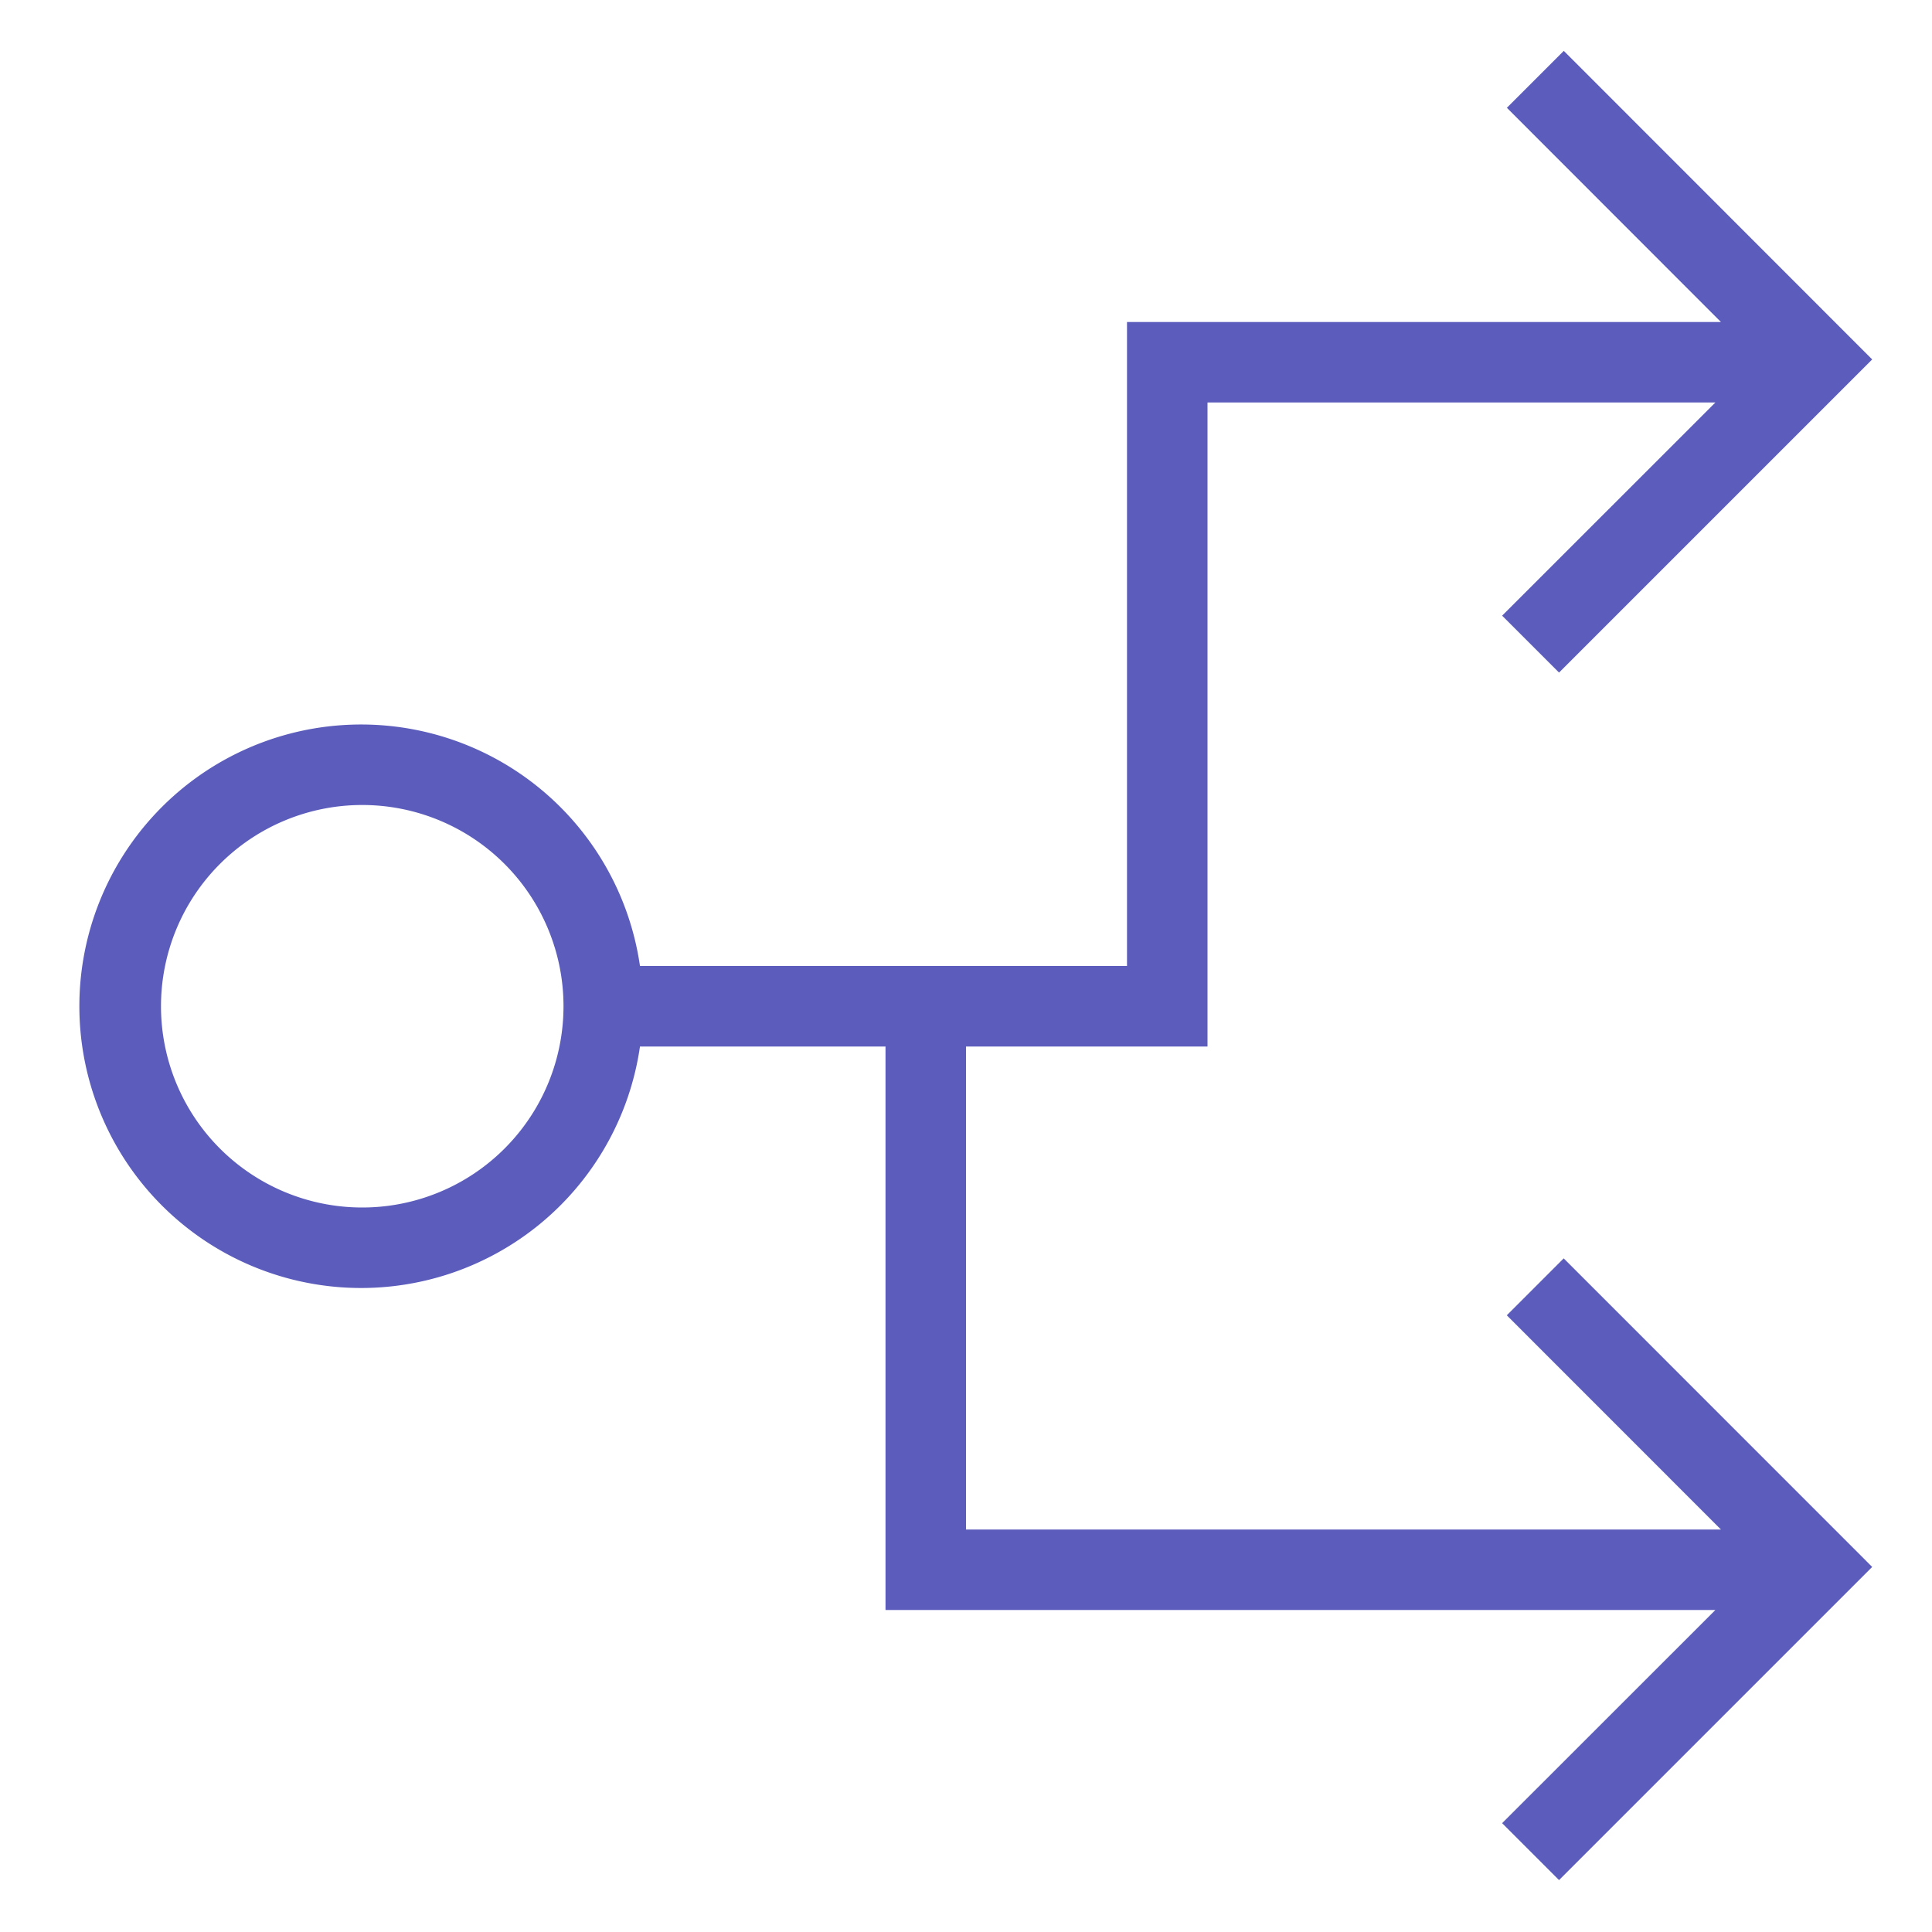
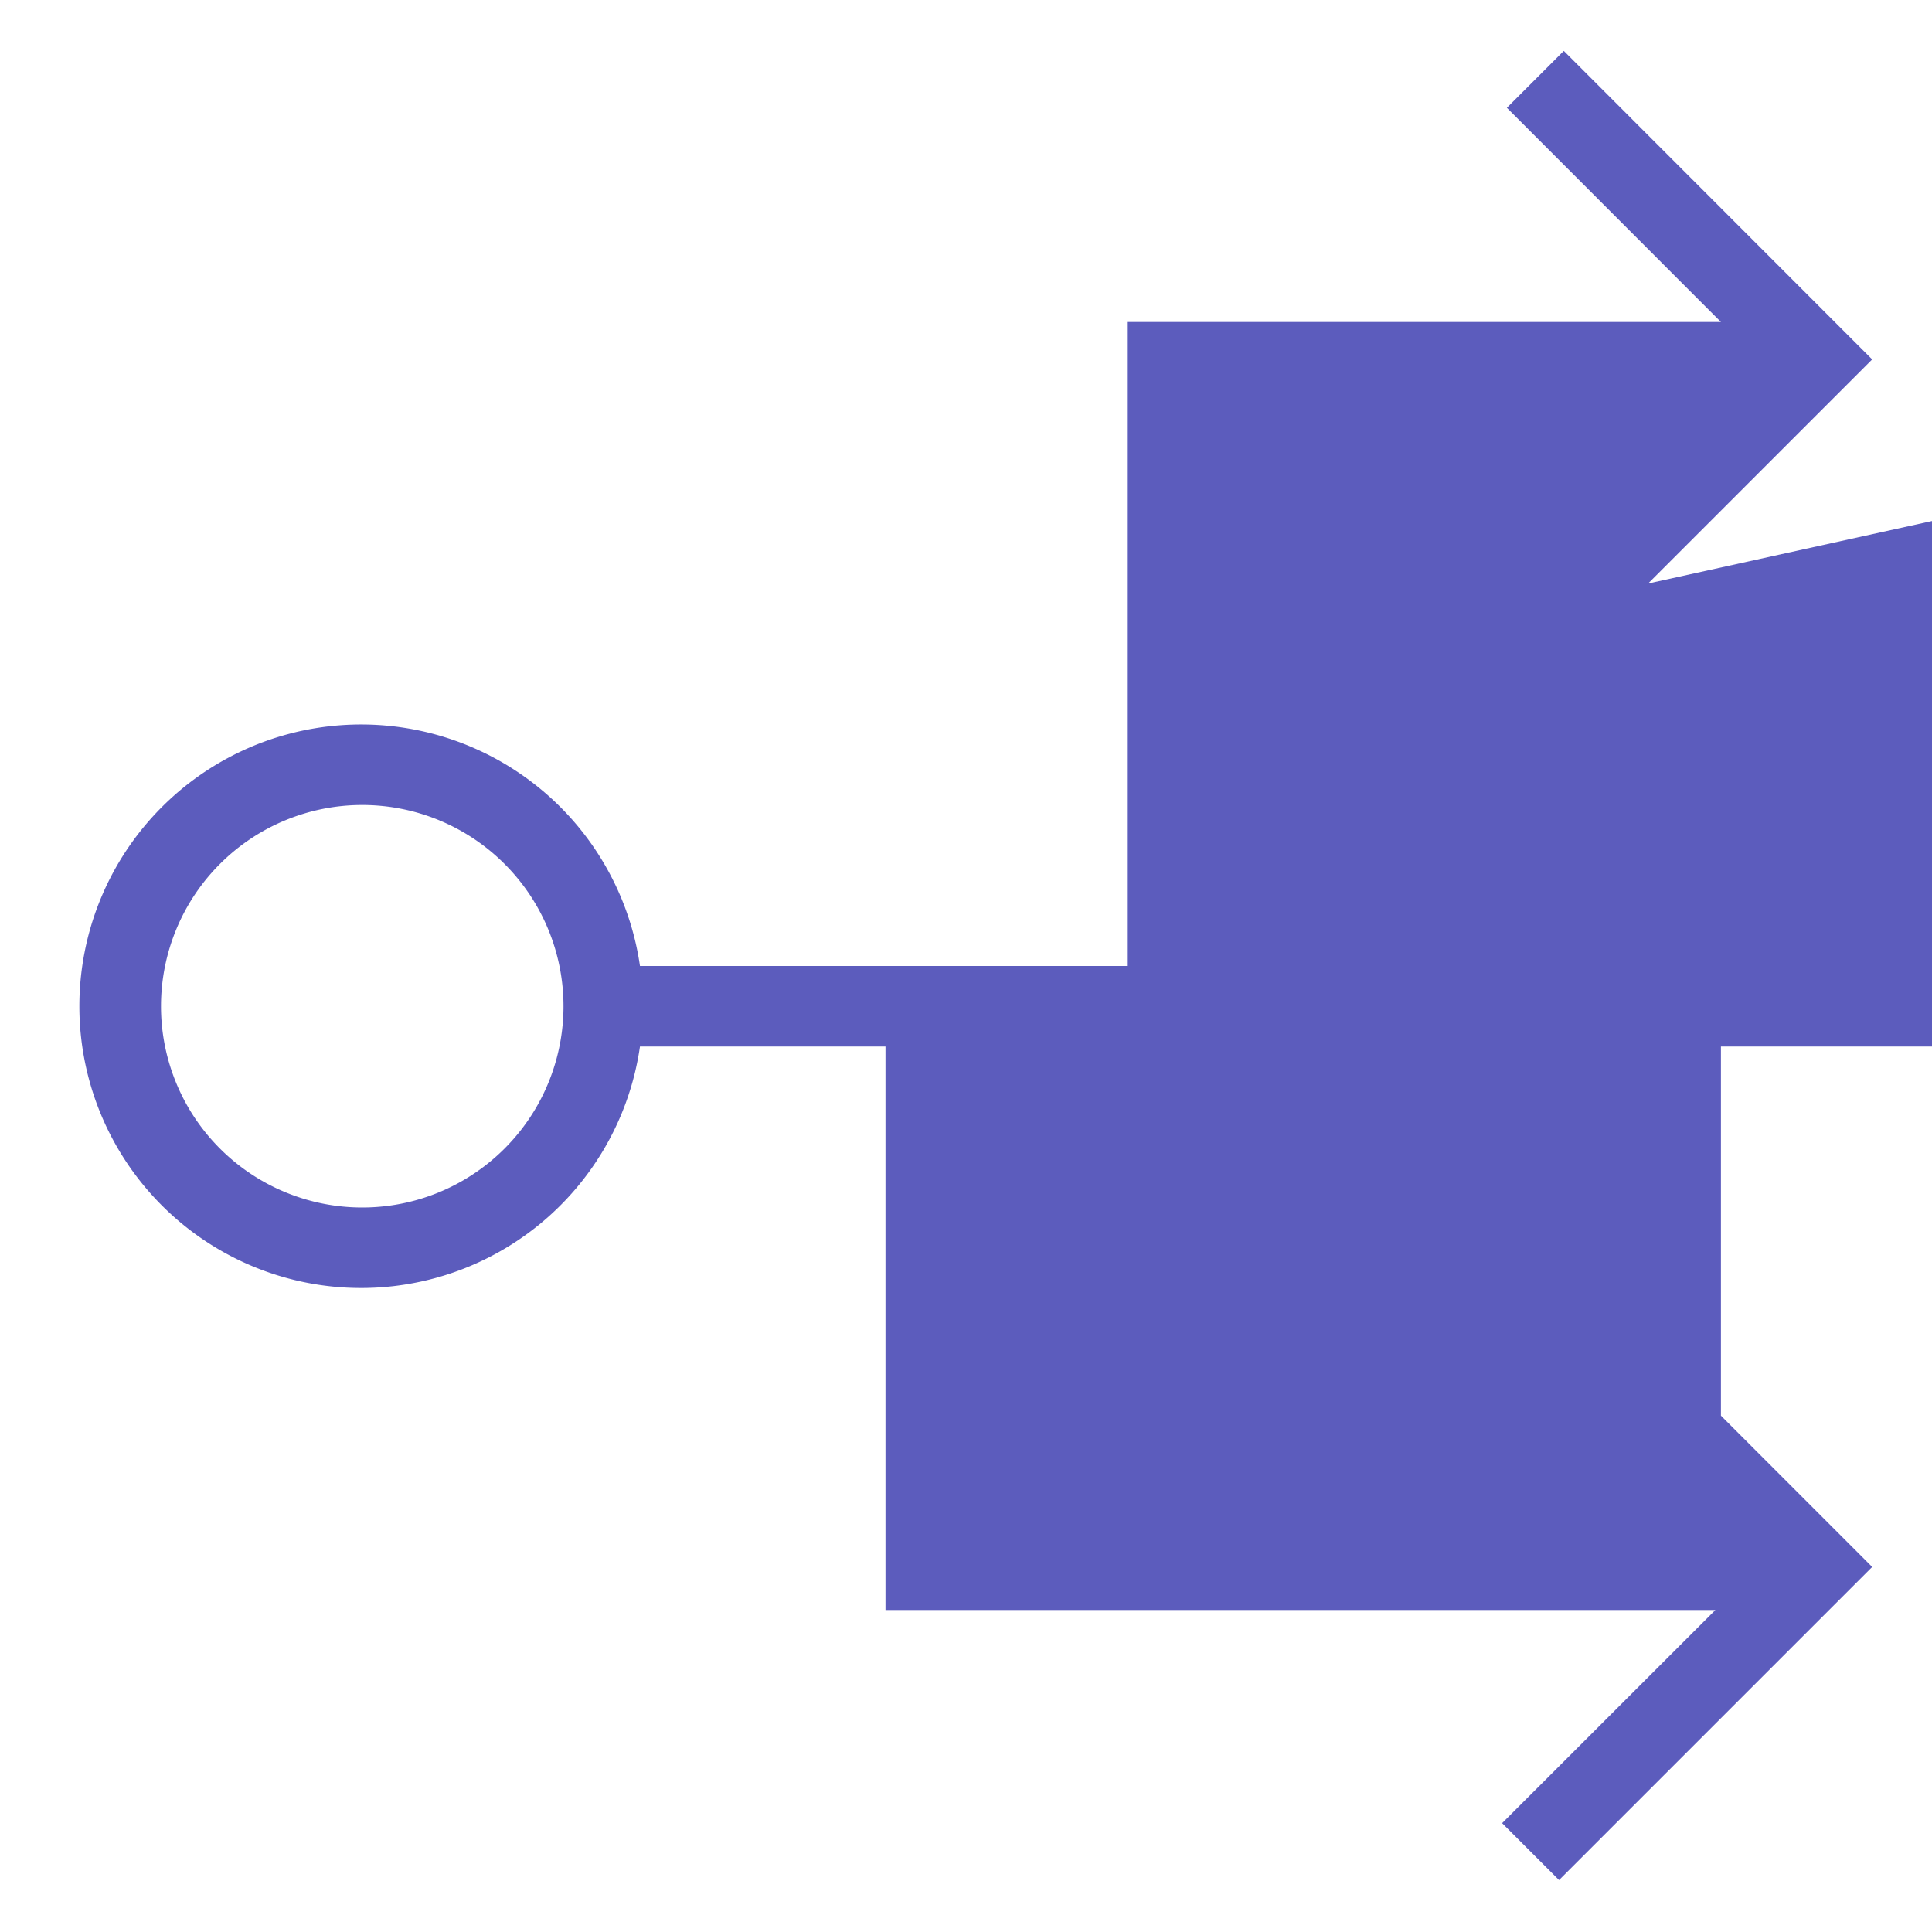
<svg xmlns="http://www.w3.org/2000/svg" width="30" height="30" viewBox="0 0 24 24" fill="#5C5CBD">
-   <path d="M19.367 8.355l3.89-3.89L19.426.632l-.707.707L21.378 4H14v8H7.95a3.5 3.5 0 1 0 0 1H11v7h10.309l-2.649 2.648.707.707 3.89-3.89-3.832-3.833-.707.707L21.378 19H12v-6h3V5h6.309L18.66 7.648zM4.5 15A2.5 2.5 0 1 1 7 12.5 2.5 2.5 0 0 1 4.5 15z" />
+   <path d="M19.367 8.355l3.89-3.89L19.426.632l-.707.707L21.378 4H14v8H7.95a3.5 3.5 0 1 0 0 1H11v7h10.309l-2.649 2.648.707.707 3.89-3.89-3.832-3.833-.707.707L21.378 19v-6h3V5h6.309L18.66 7.648zM4.5 15A2.5 2.5 0 1 1 7 12.5 2.5 2.5 0 0 1 4.5 15z" />
</svg>